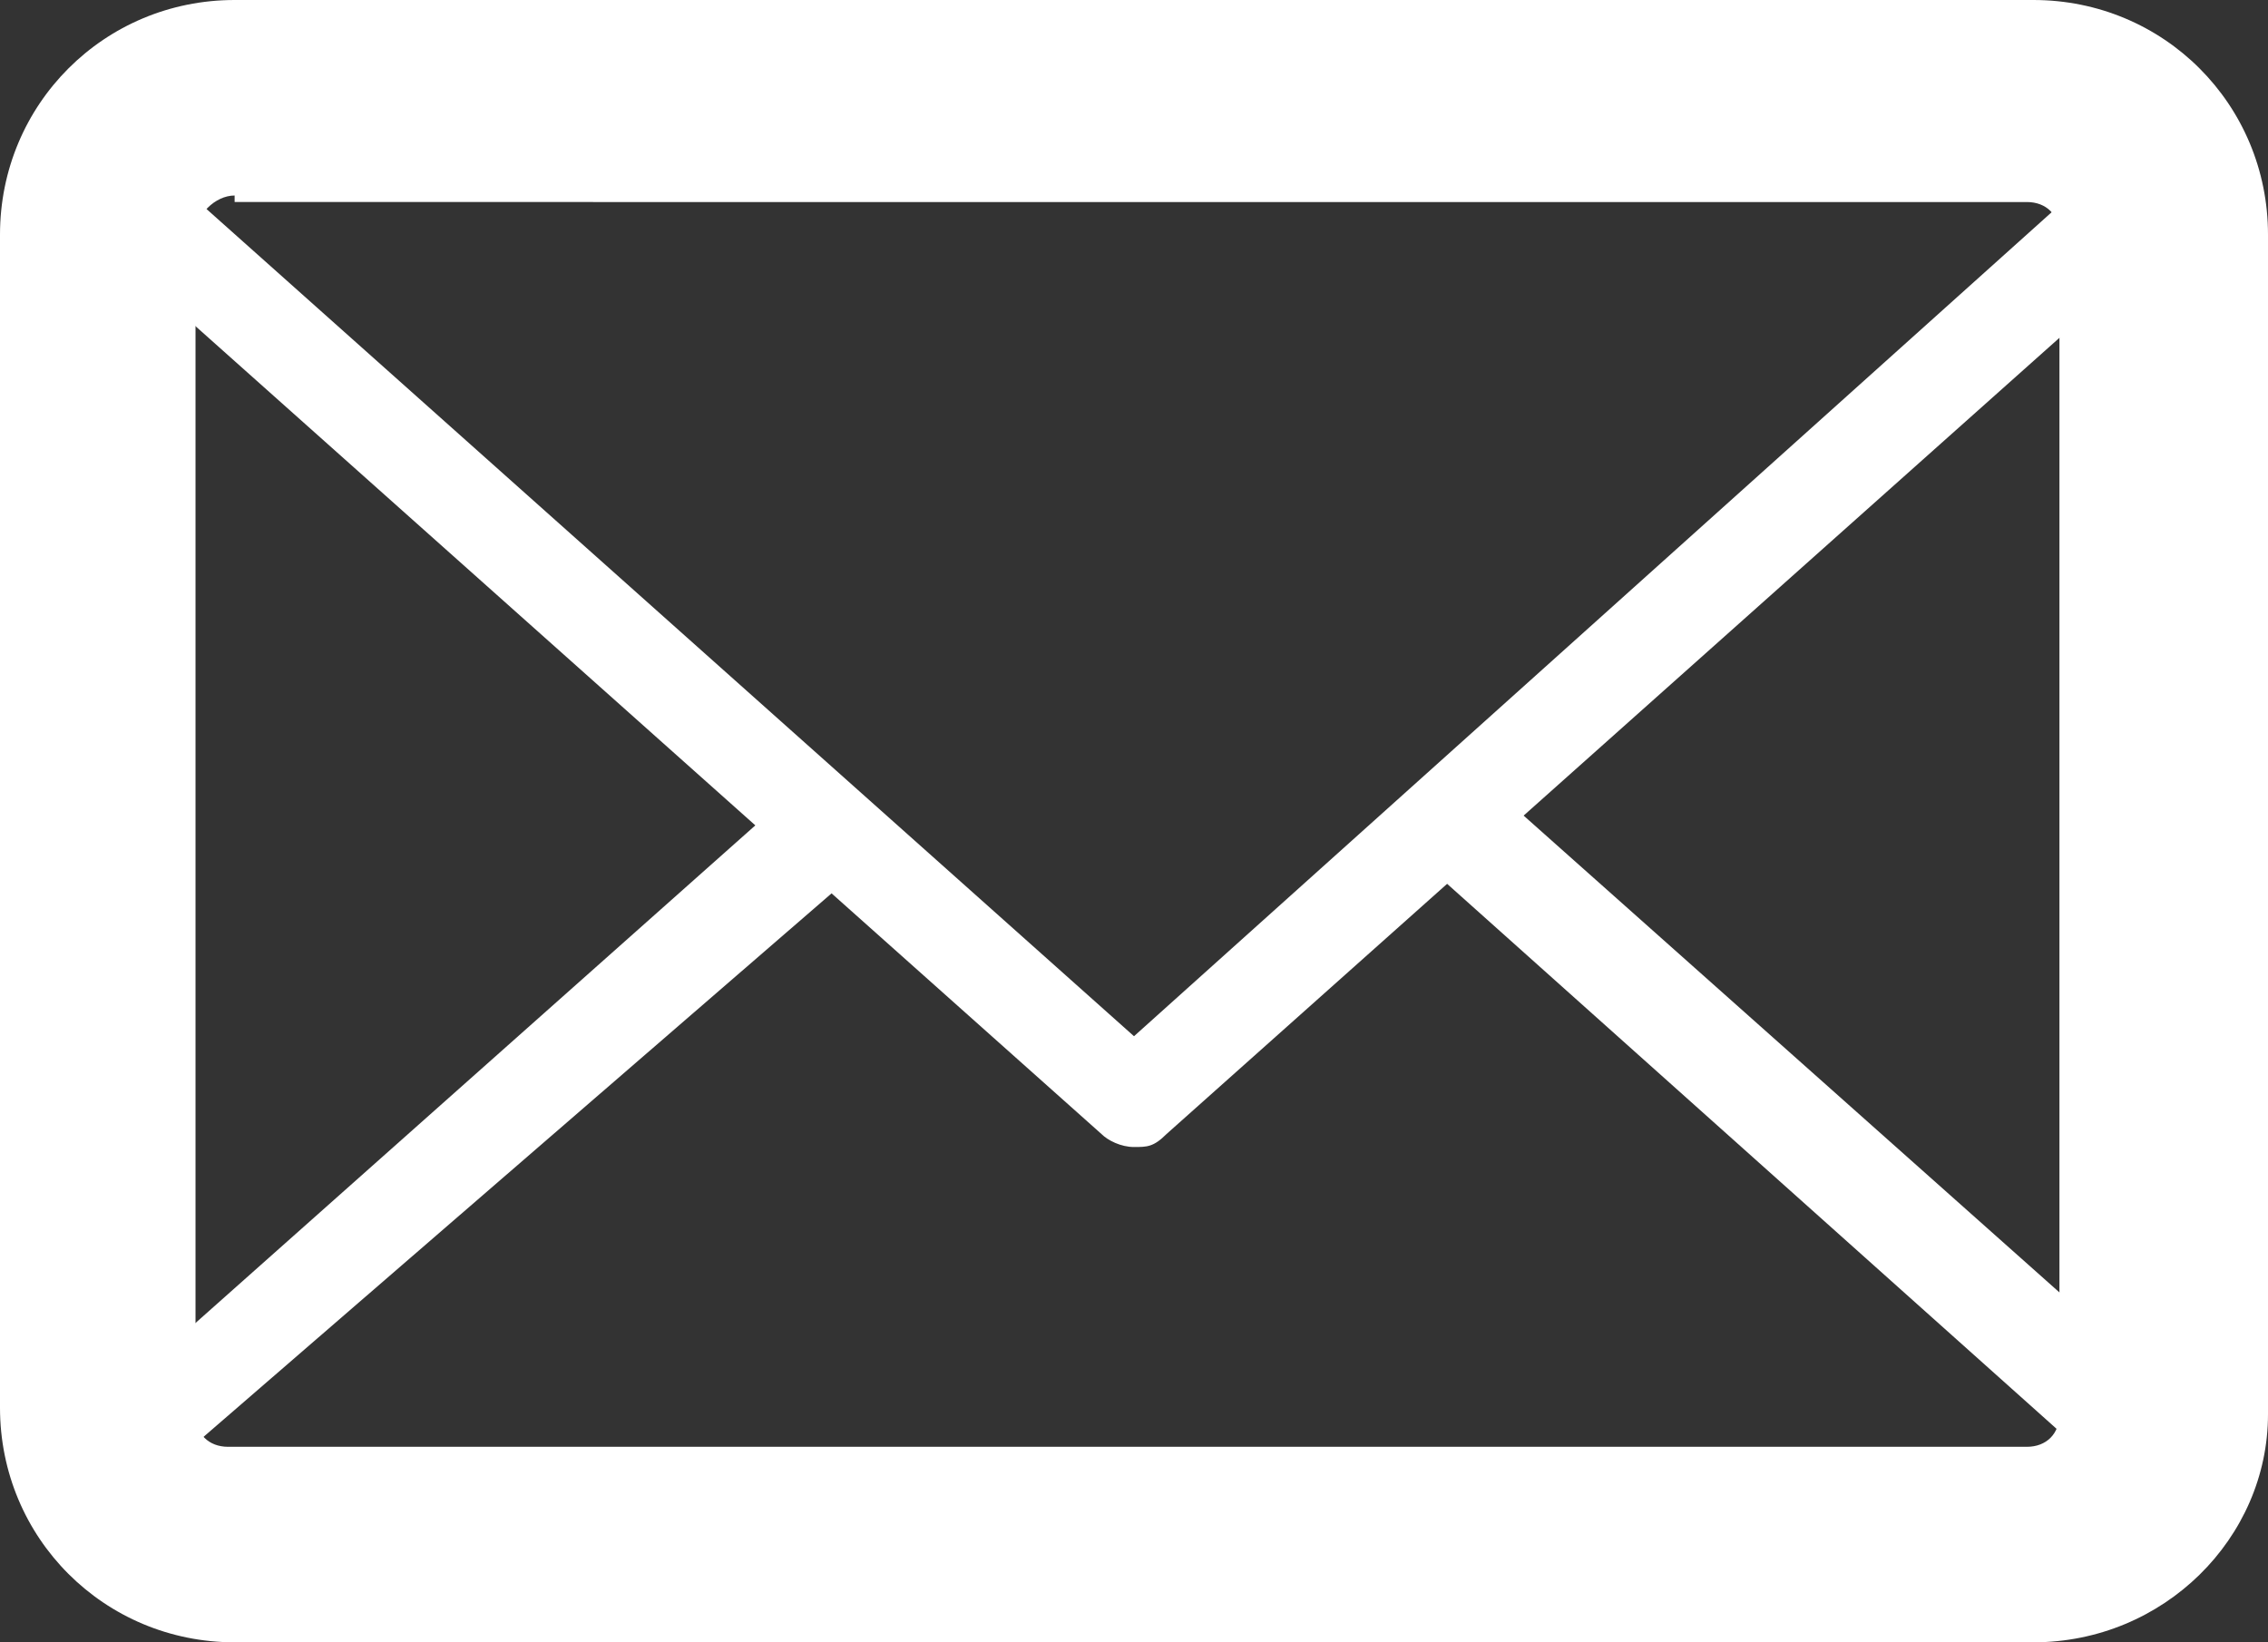
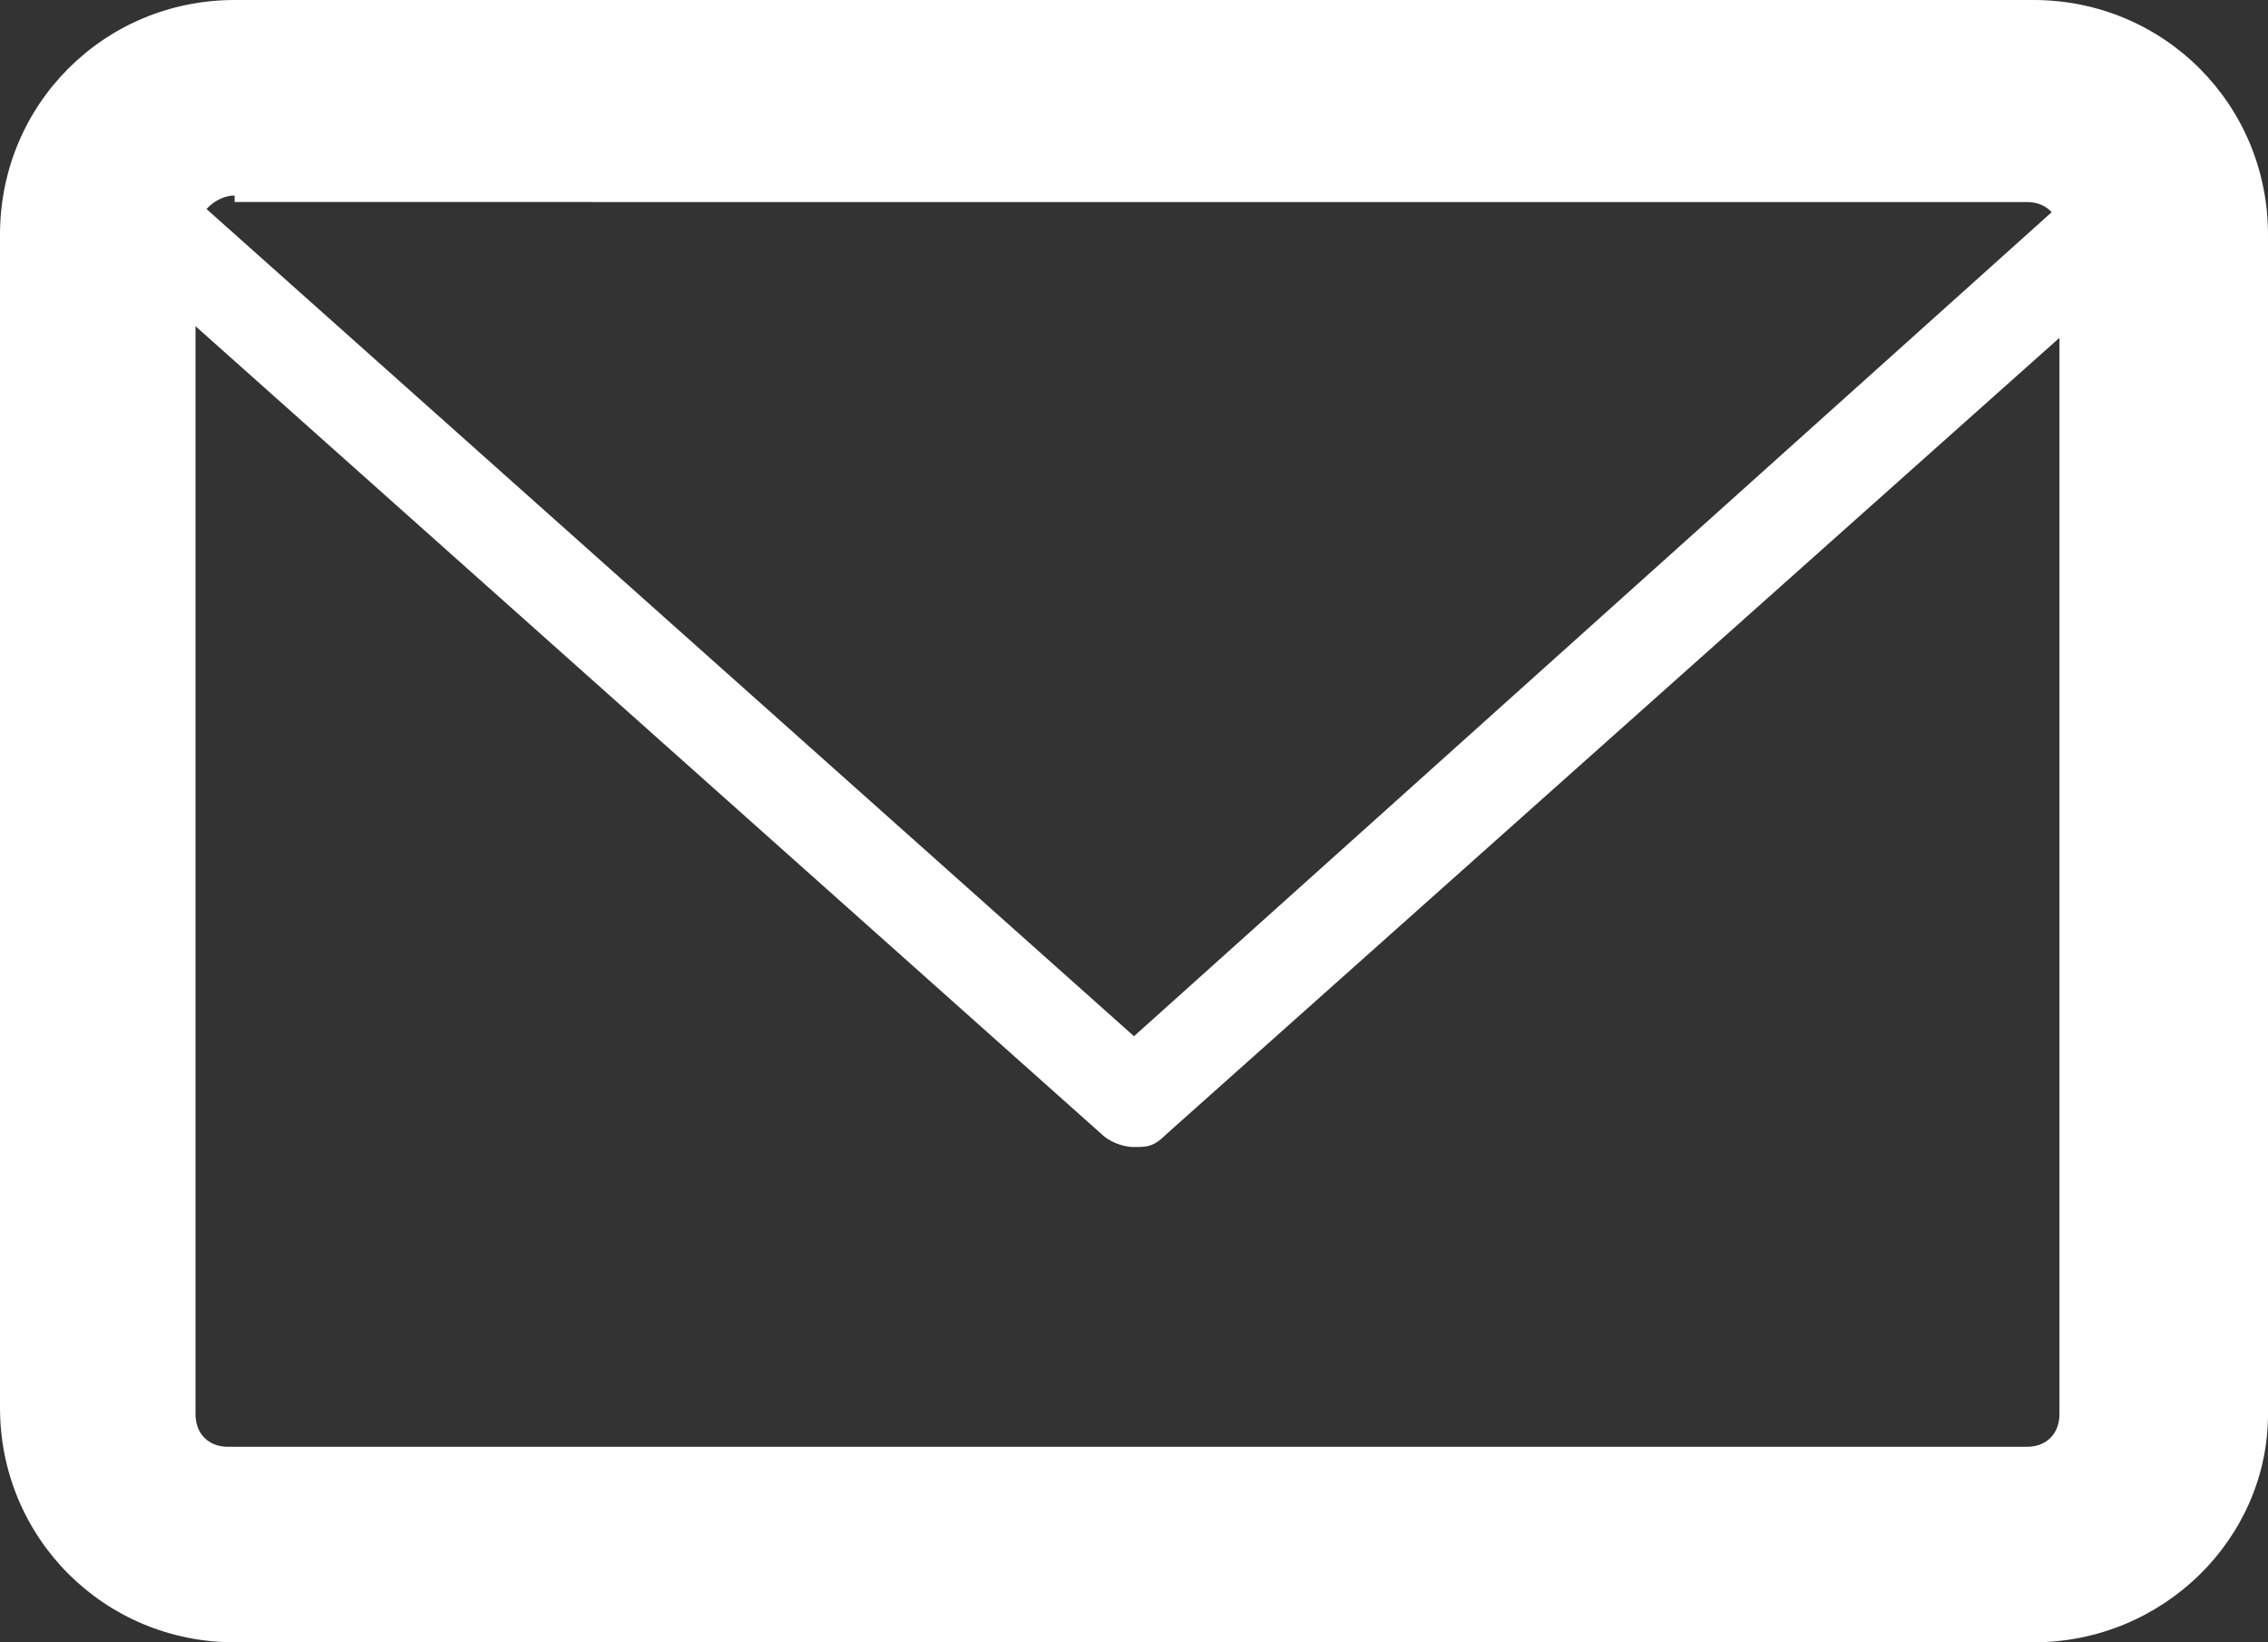
<svg xmlns="http://www.w3.org/2000/svg" version="1.1" id="レイヤー_1" x="0px" y="0px" viewBox="0 0 34.8 25.2" style="enable-background:new 0 0 34.8 25.2;" xml:space="preserve">
  <rect x="0" y="0" width="34.8" height="25.2" fill="#333333" stroke="none" />
  <style type="text/css">
	.st0{fill:#FFFFFF;}
</style>
  <g>
    <g>
      <path class="st0" d="M31.2,25.2H3.6c-2,0-3.6-1.6-3.6-3.6V3.6C0,1.6,1.6,0,3.6,0h27.6c2,0,3.6,1.6,3.6,3.6v18.1    C34.8,23.6,33.2,25.2,31.2,25.2L31.2,25.2z M3.6,3C3.3,3,3,3.3,3,3.6v18.1c0,0.3,0.2,0.5,0.5,0.5h27.6c0.3,0,0.5-0.2,0.5-0.5V3.6    c0-0.3-0.2-0.5-0.5-0.5H3.6L3.6,3z" />
    </g>
    <g>
-       <path class="st0" d="M31.2,24.5H3.6c-1.2,0-2.2-0.7-2.6-1.8c-0.1-0.3,0-0.6,0.2-0.8l10.8-9.6c0.3-0.3,0.8-0.3,1.1,0.1    c0.3,0.3,0.3,0.8-0.1,1.1L2.6,22.5c0.2,0.3,0.6,0.4,1,0.4h27.6c0.4,0,0.7-0.2,1-0.4l-10.4-9.3c-0.3-0.3-0.3-0.8-0.1-1.1    c0.3-0.3,0.8-0.3,1.1-0.1l10.9,9.7c0.2,0.2,0.3,0.5,0.2,0.8C33.4,23.7,32.3,24.5,31.2,24.5L31.2,24.5z" />
-     </g>
+       </g>
    <g>
      <path class="st0" d="M17.4,17.6c-0.2,0-0.4-0.1-0.5-0.2L1.2,3.4C0.9,3.2,0.8,2.9,1,2.6c0.4-1.1,1.5-1.8,2.6-1.8h27.6    c1.2,0,2.2,0.7,2.6,1.8c0.1,0.3,0,0.6-0.2,0.8l-15.7,14C17.7,17.6,17.6,17.6,17.4,17.6L17.4,17.6z M2.6,2.7l14.8,13.2L32.1,2.7    c-0.2-0.3-0.6-0.4-1-0.4H3.6C3.2,2.3,2.9,2.4,2.6,2.7L2.6,2.7z" />
    </g>
  </g>
</svg>